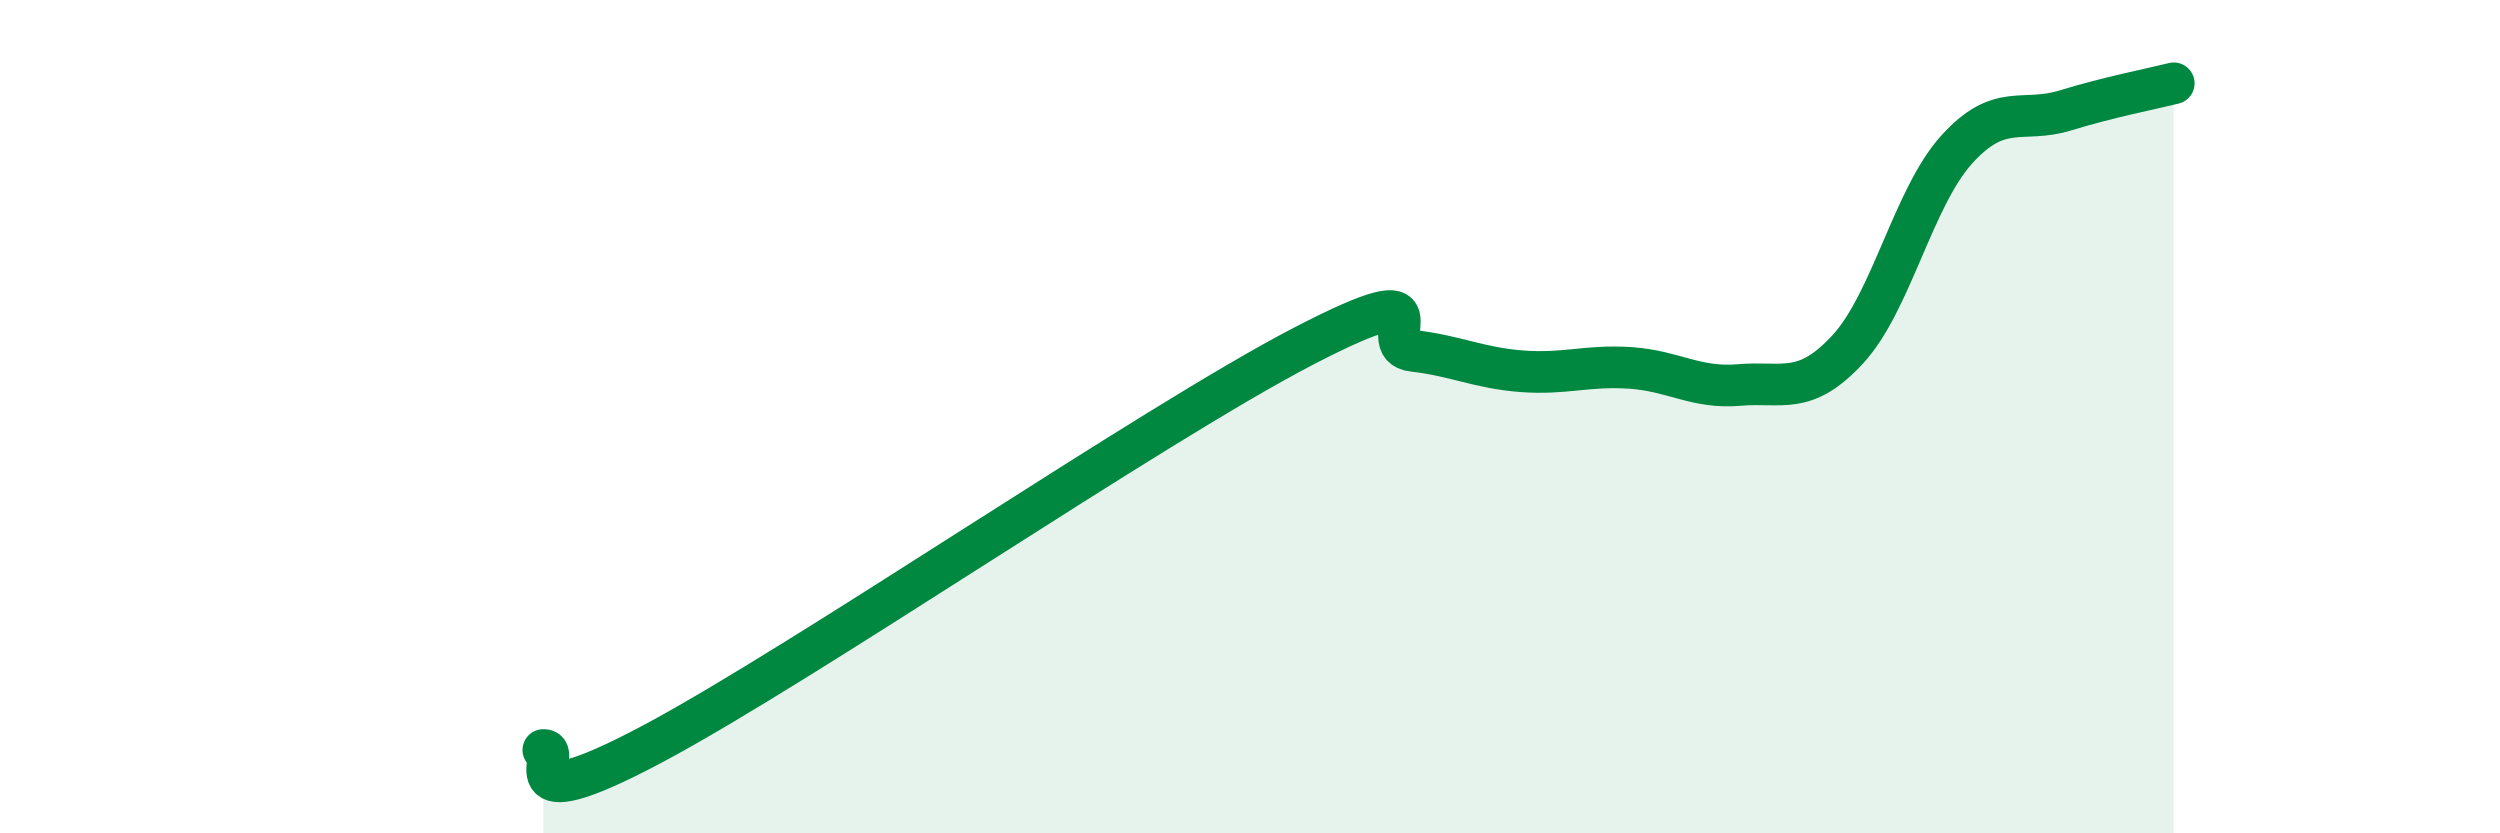
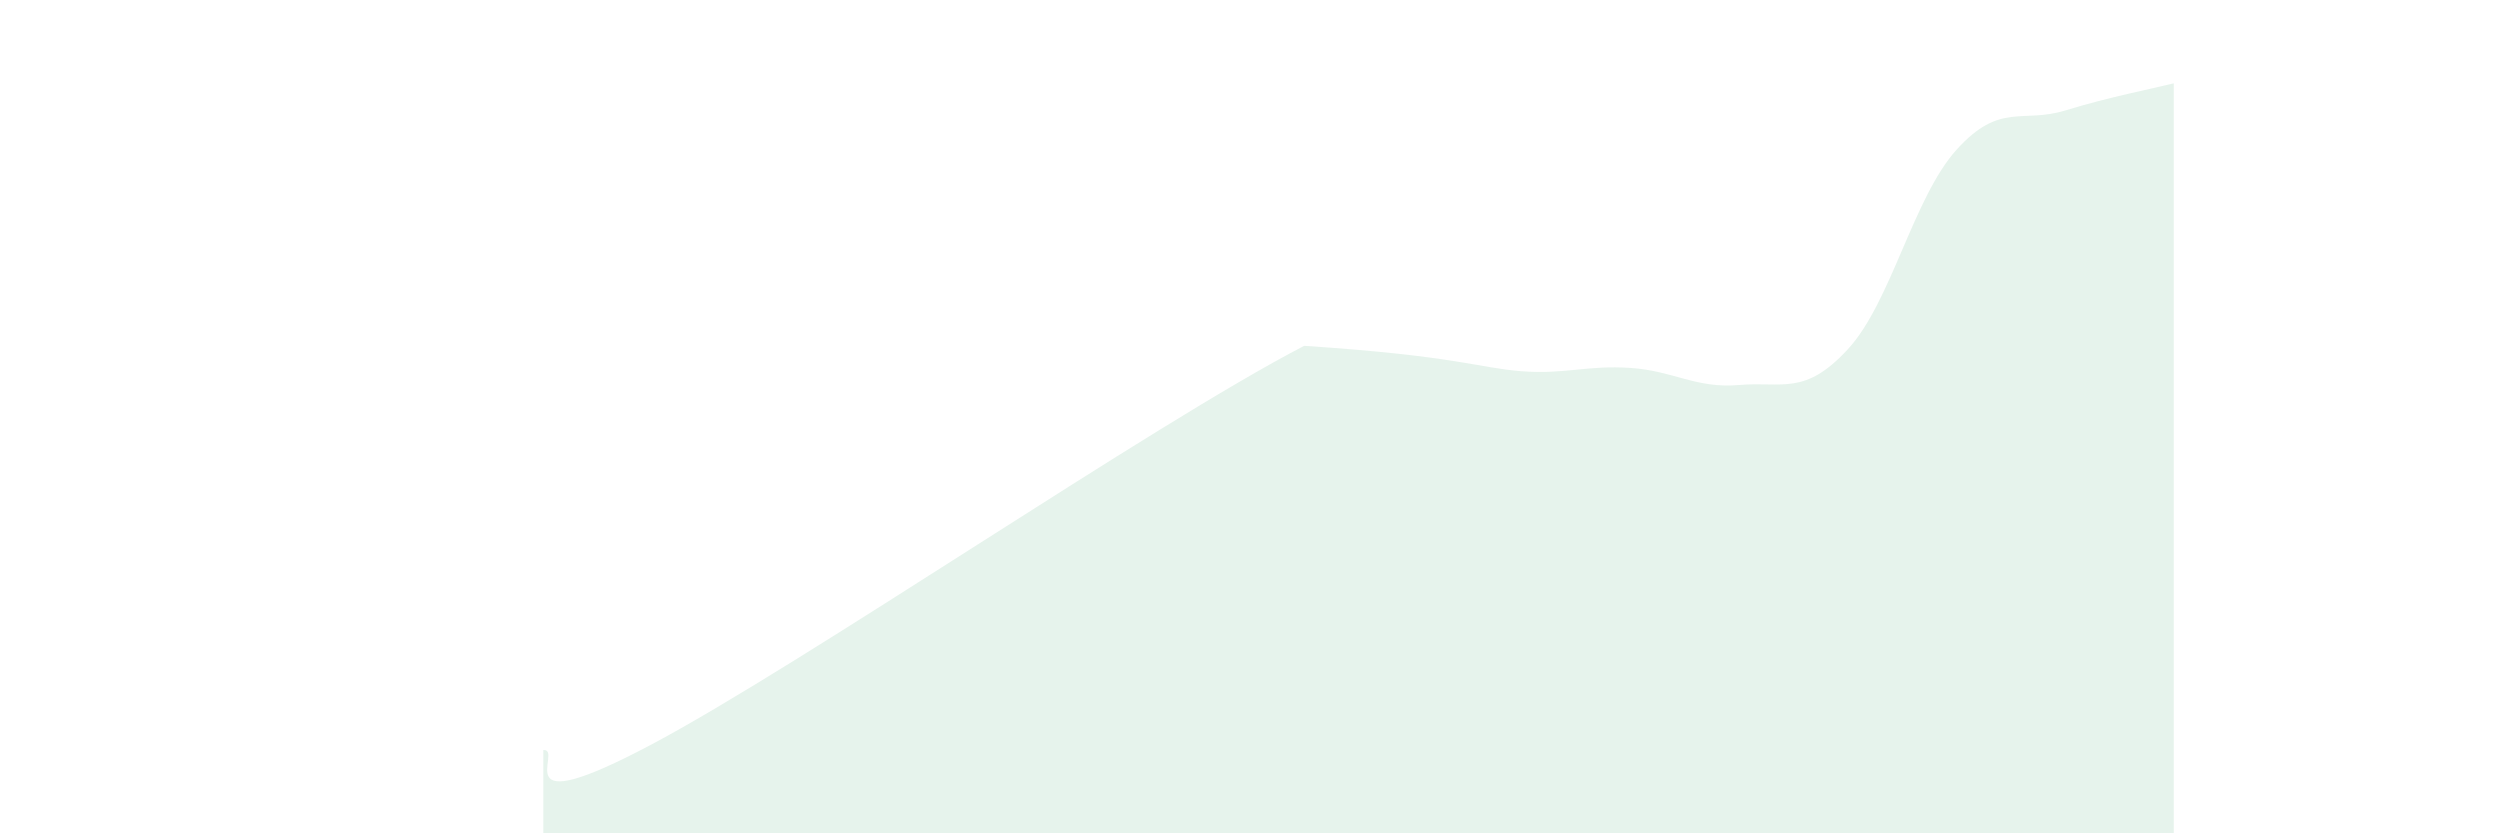
<svg xmlns="http://www.w3.org/2000/svg" width="60" height="20" viewBox="0 0 60 20">
-   <path d="M 13.04,18 C 13.56,17.97 12,19.8 15.65,17.86 C 19.3,15.92 27.65,10.19 31.3,8.3 C 34.95,6.41 32.87,8.3 33.91,8.42 C 34.95,8.54 35.48,8.83 36.52,8.91 C 37.56,8.99 38.09,8.76 39.13,8.83 C 40.17,8.9 40.7,9.33 41.74,9.24 C 42.78,9.15 43.31,9.51 44.35,8.38 C 45.39,7.25 45.92,4.74 46.96,3.59 C 48,2.44 48.53,2.97 49.57,2.65 C 50.61,2.33 51.65,2.13 52.17,2L52.17 20L13.04 20Z" fill="#008740" opacity="0.1" stroke-linecap="round" stroke-linejoin="round" />
-   <path d="M 13.04,18 C 13.56,17.97 12,19.8 15.65,17.86 C 19.3,15.92 27.65,10.19 31.3,8.3 C 34.95,6.41 32.87,8.3 33.91,8.42 C 34.95,8.54 35.48,8.83 36.52,8.91 C 37.56,8.99 38.09,8.76 39.13,8.83 C 40.17,8.9 40.7,9.33 41.74,9.24 C 42.78,9.15 43.31,9.51 44.35,8.38 C 45.39,7.25 45.92,4.74 46.96,3.59 C 48,2.44 48.53,2.97 49.57,2.65 C 50.61,2.33 51.65,2.13 52.17,2" stroke="#008740" stroke-width="1" fill="none" stroke-linecap="round" stroke-linejoin="round" />
+   <path d="M 13.04,18 C 13.56,17.97 12,19.8 15.65,17.86 C 19.3,15.92 27.65,10.19 31.3,8.3 C 34.95,8.54 35.48,8.83 36.52,8.91 C 37.56,8.99 38.09,8.76 39.13,8.83 C 40.17,8.9 40.7,9.33 41.74,9.24 C 42.78,9.15 43.31,9.51 44.35,8.38 C 45.39,7.25 45.92,4.74 46.96,3.59 C 48,2.44 48.53,2.97 49.57,2.65 C 50.61,2.33 51.65,2.13 52.17,2L52.17 20L13.04 20Z" fill="#008740" opacity="0.1" stroke-linecap="round" stroke-linejoin="round" />
</svg>